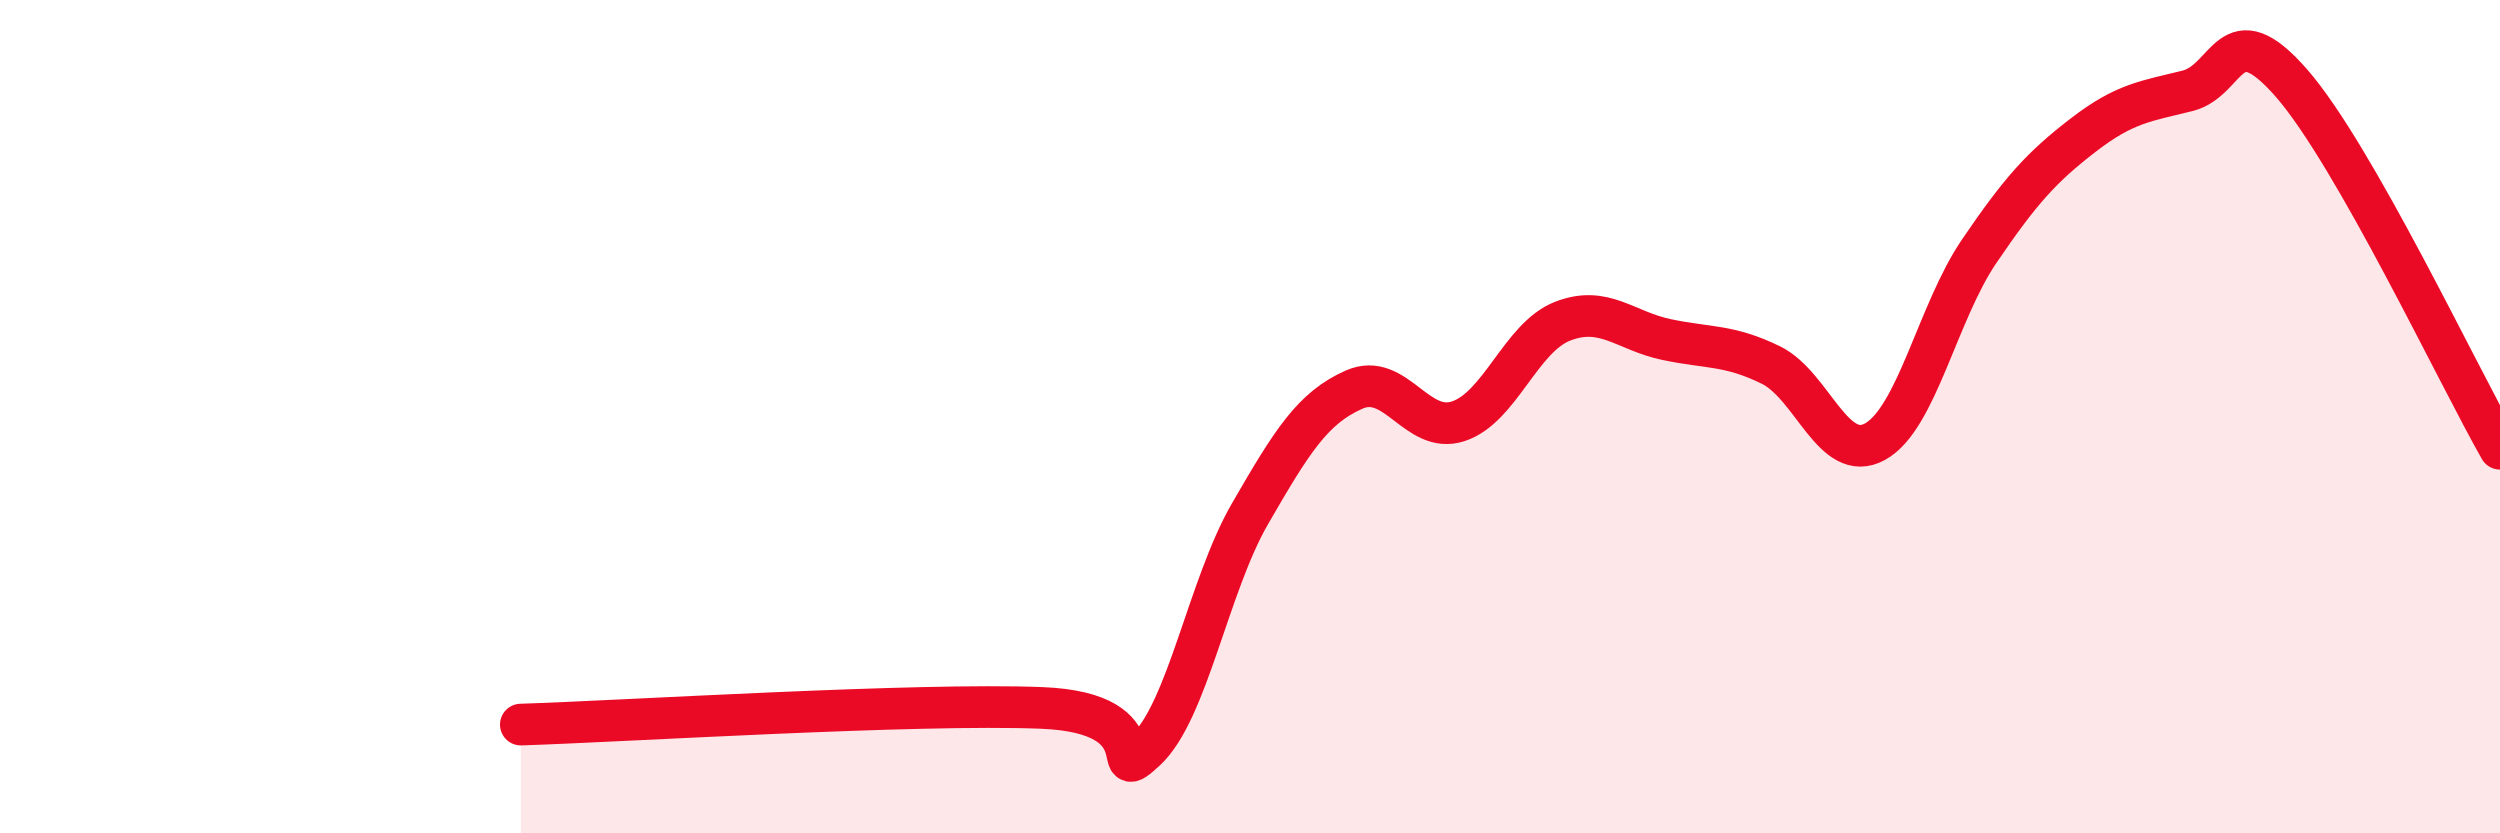
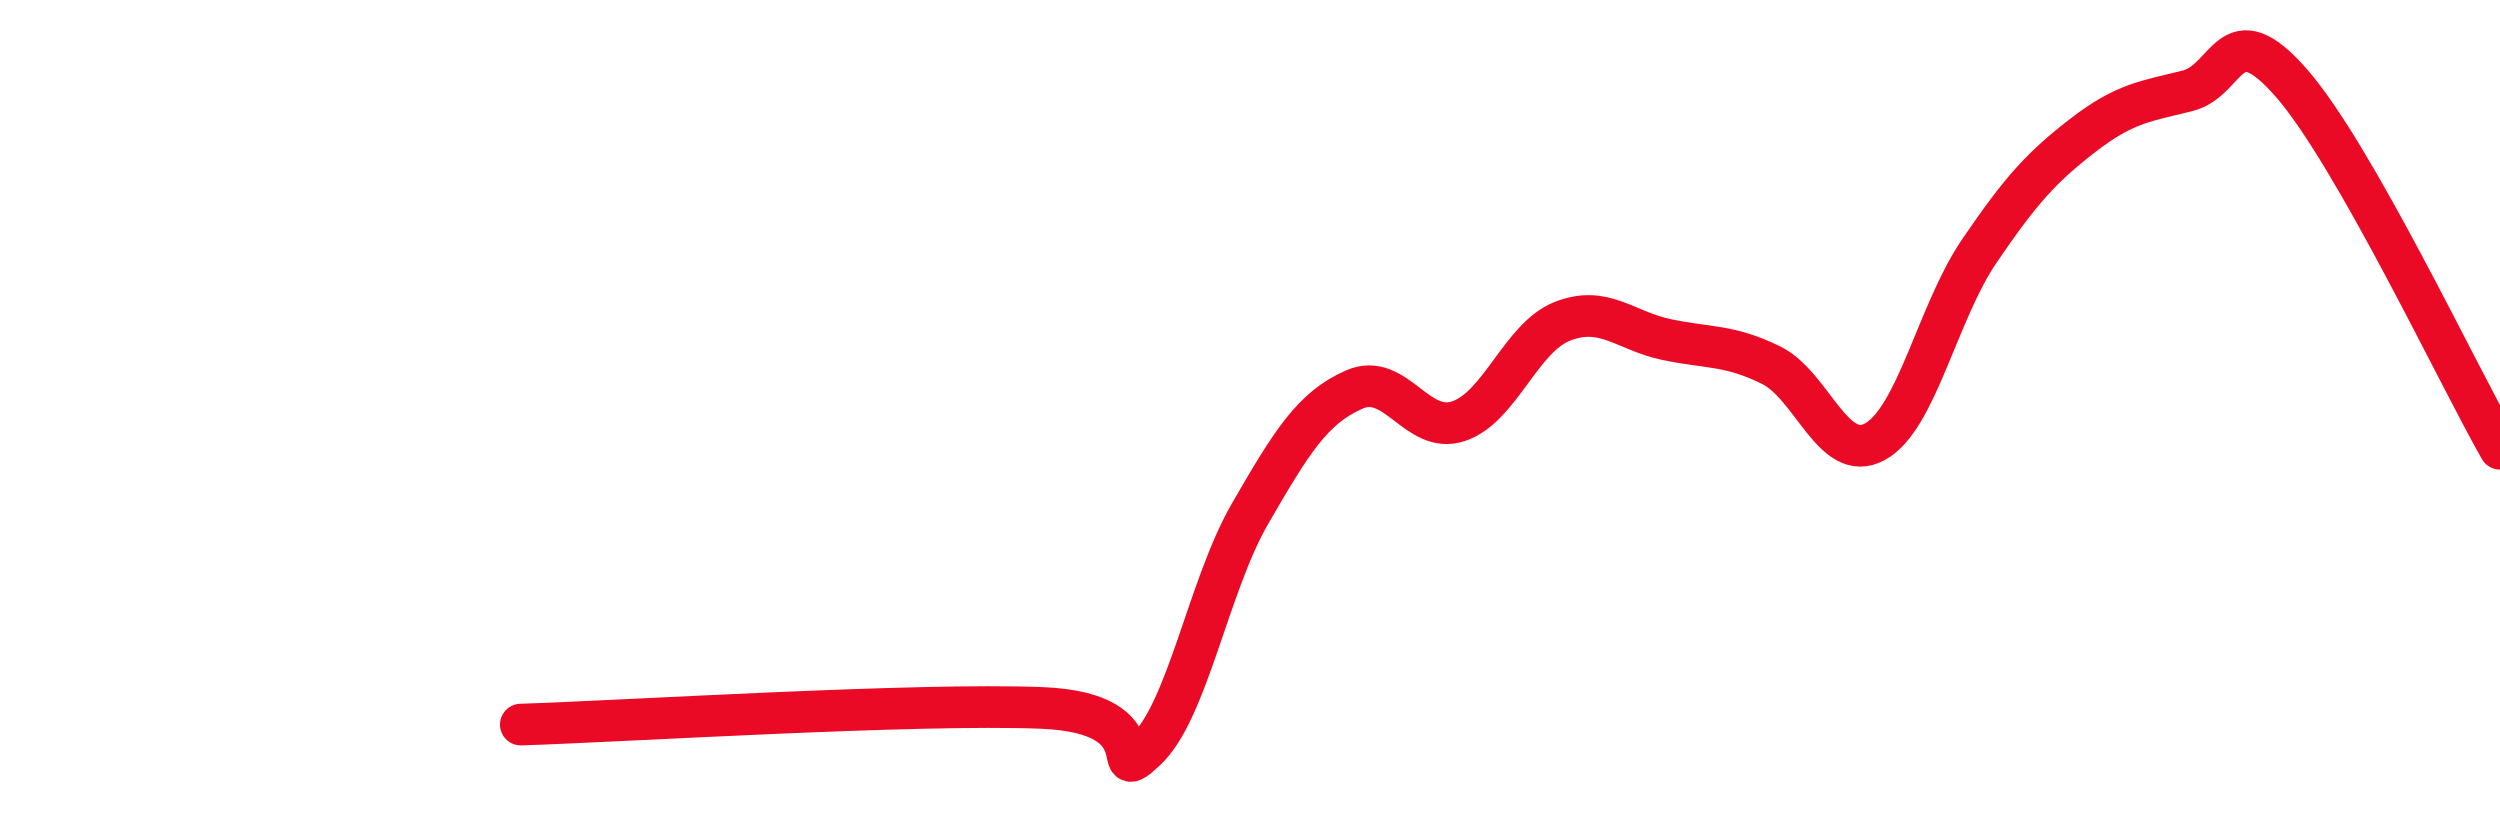
<svg xmlns="http://www.w3.org/2000/svg" width="60" height="20" viewBox="0 0 60 20">
-   <path d="M 12.5,17.39 C 15,17.31 22,16.87 25,16.99 C 28,17.11 26.5,18.93 27.5,18 C 28.5,17.07 29,14.06 30,12.33 C 31,10.6 31.5,9.79 32.5,9.35 C 33.5,8.91 34,10.44 35,10.11 C 36,9.78 36.5,8.1 37.5,7.71 C 38.5,7.32 39,7.94 40,8.15 C 41,8.36 41.5,8.27 42.5,8.76 C 43.5,9.25 44,11.15 45,10.6 C 46,10.05 46.5,7.5 47.5,6.03 C 48.5,4.56 49,4.01 50,3.24 C 51,2.47 51.5,2.43 52.5,2.18 C 53.5,1.93 53.5,0.28 55,2 C 56.5,3.72 59,9.02 60,10.77L60 20L12.5 20Z" fill="#EB0A25" opacity="0.1" stroke-linecap="round" stroke-linejoin="round" />
  <path d="M 12.5,17.39 C 15,17.31 22,16.87 25,16.99 C 28,17.11 26.5,18.93 27.5,18 C 28.5,17.07 29,14.06 30,12.33 C 31,10.6 31.5,9.79 32.5,9.35 C 33.5,8.91 34,10.44 35,10.11 C 36,9.78 36.5,8.1 37.5,7.71 C 38.5,7.32 39,7.94 40,8.15 C 41,8.36 41.5,8.27 42.5,8.76 C 43.5,9.25 44,11.15 45,10.6 C 46,10.05 46.5,7.5 47.5,6.03 C 48.5,4.56 49,4.01 50,3.24 C 51,2.47 51.5,2.43 52.5,2.18 C 53.5,1.93 53.5,0.28 55,2 C 56.5,3.72 59,9.02 60,10.77" stroke="#EB0A25" stroke-width="1" fill="none" stroke-linecap="round" stroke-linejoin="round" />
</svg>